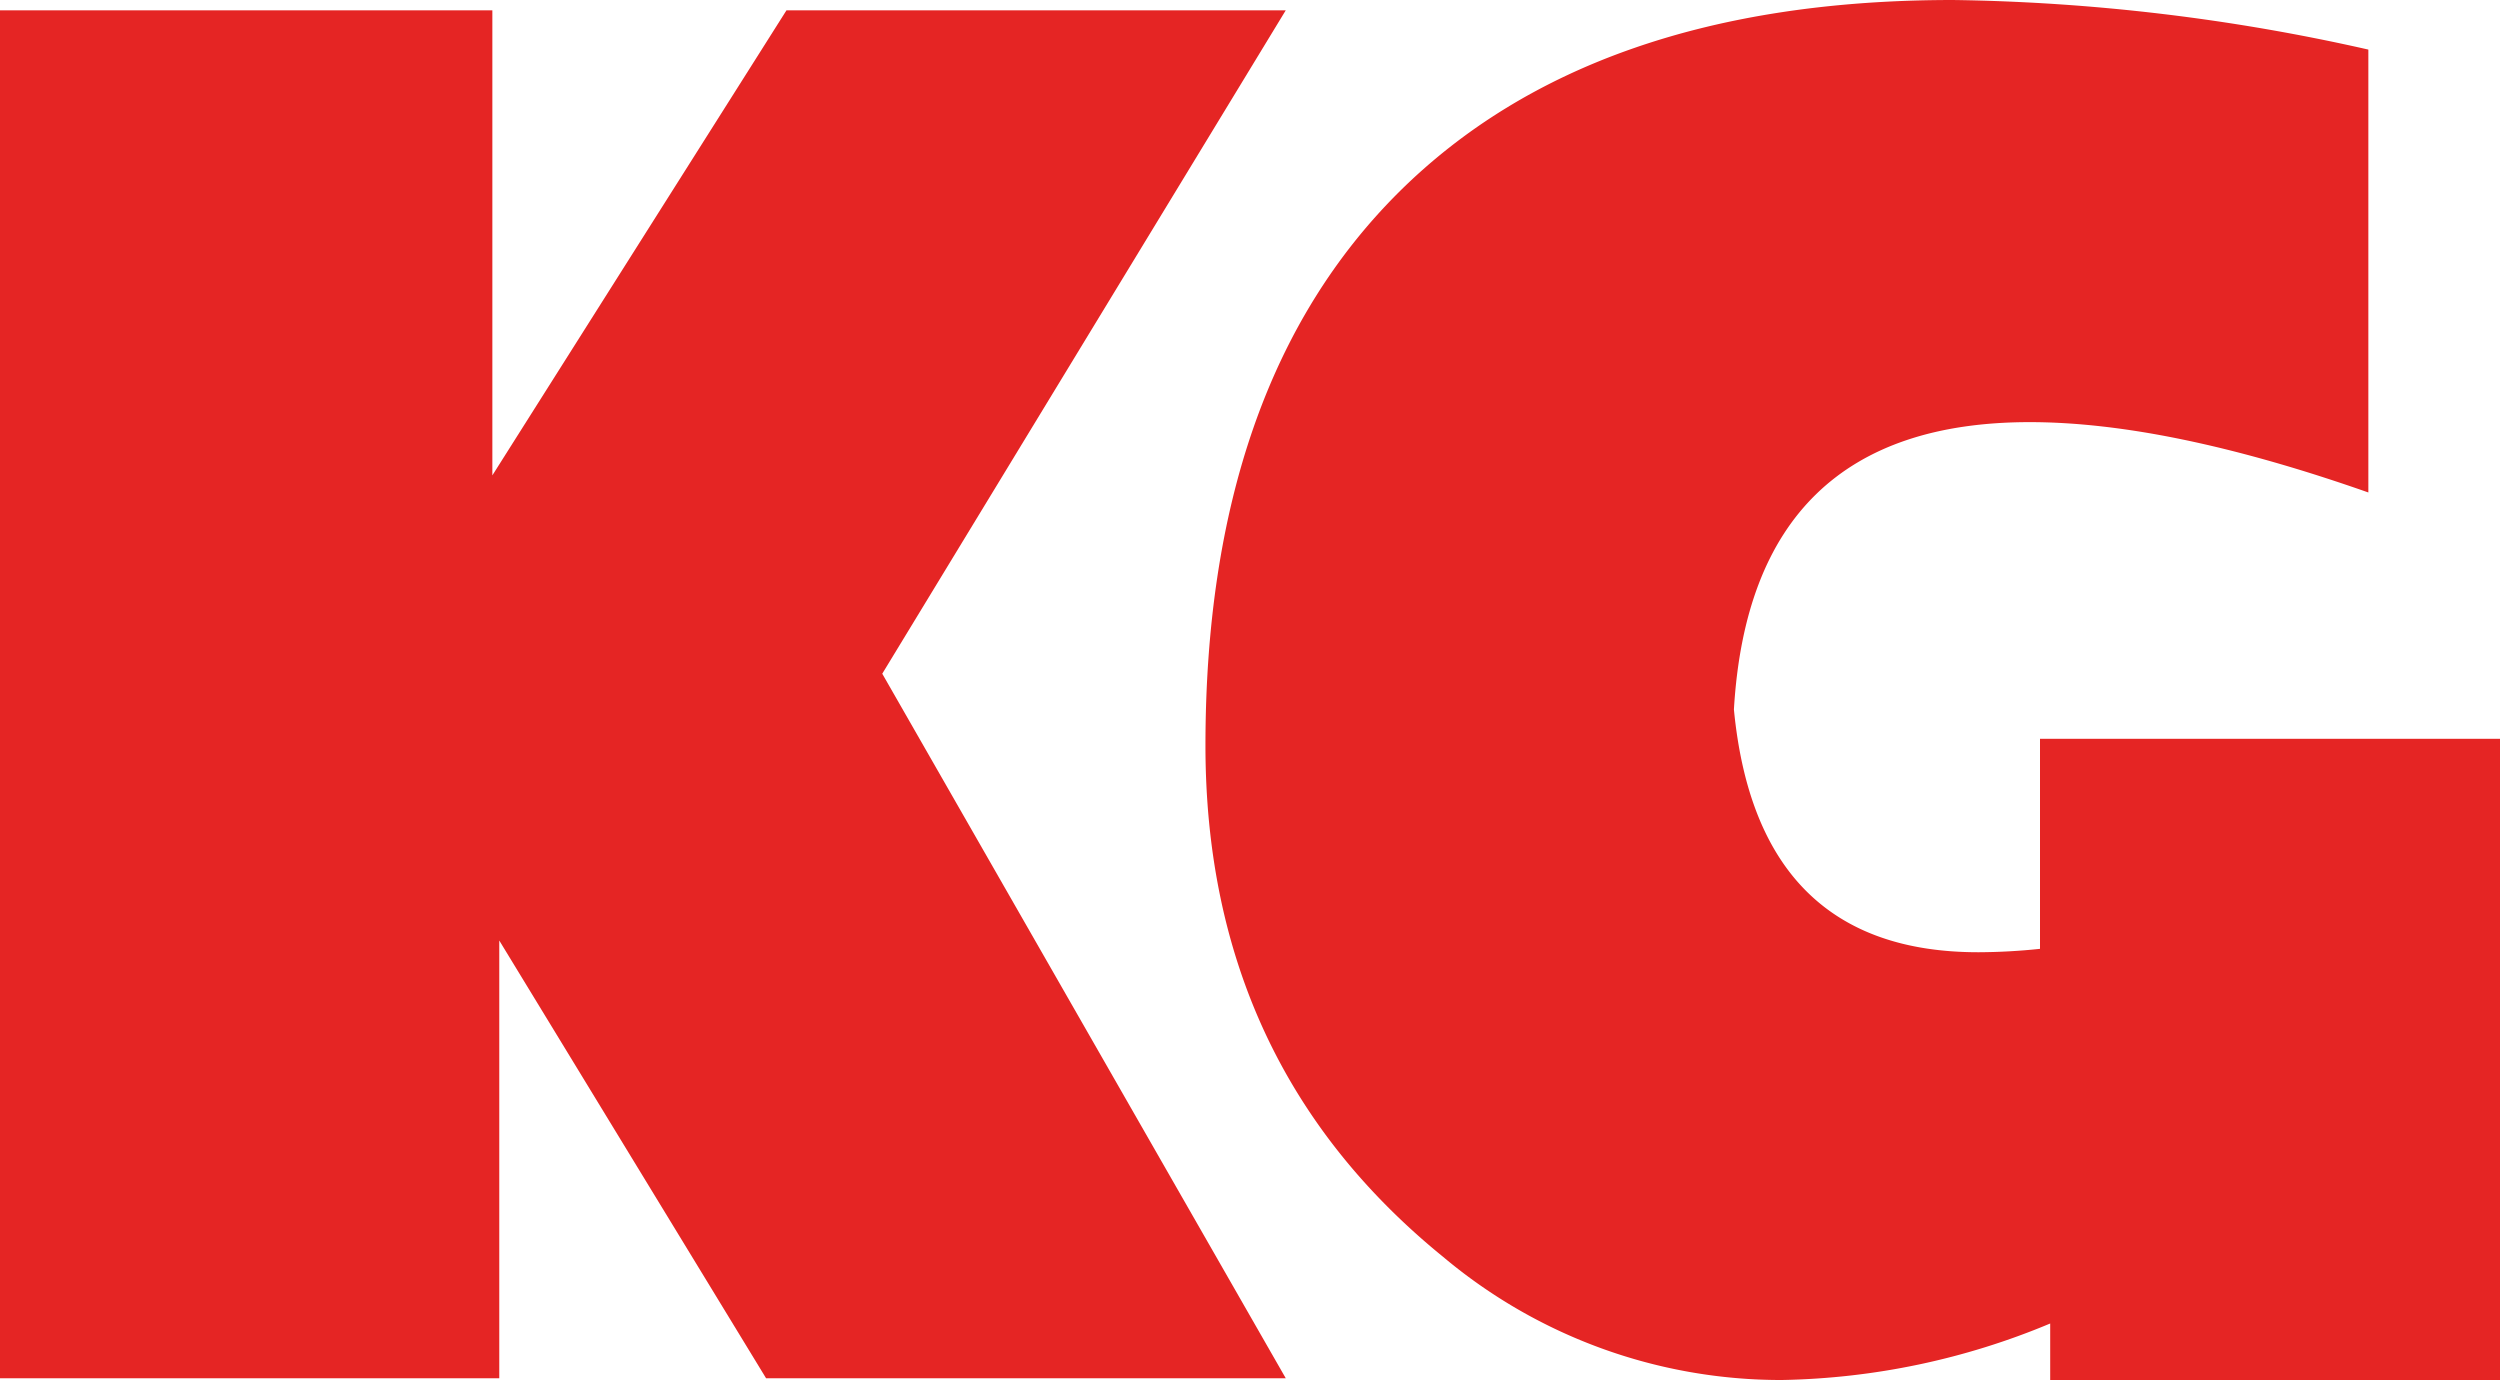
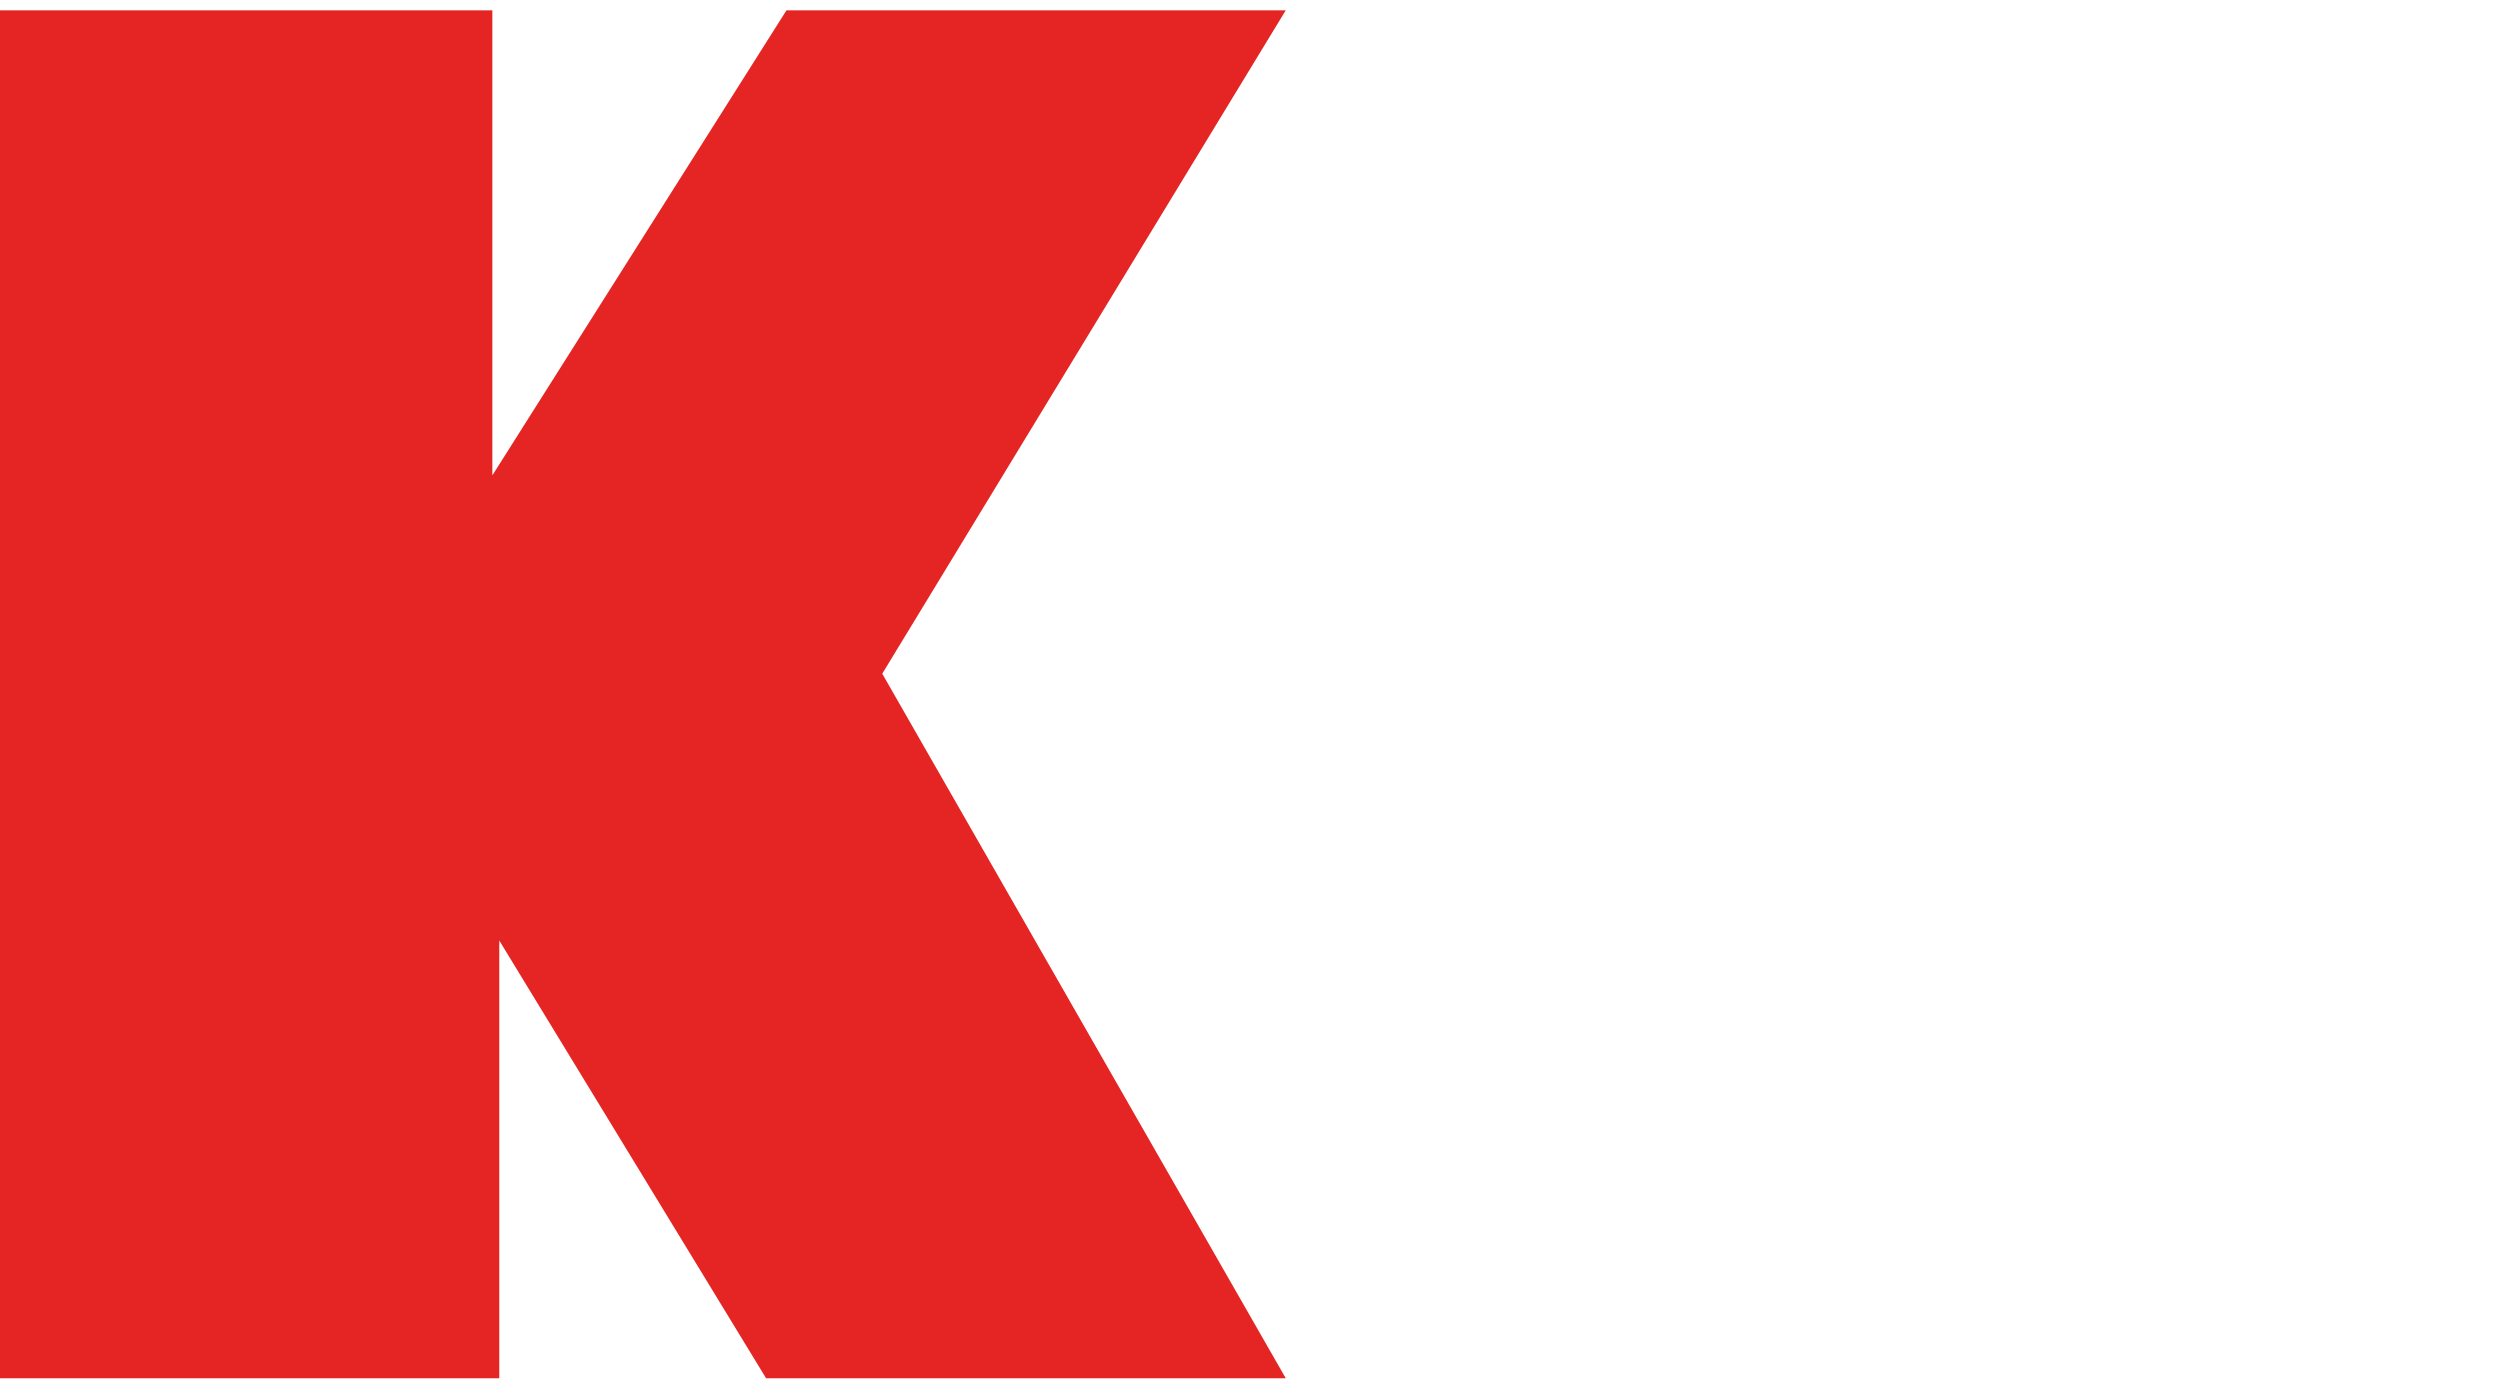
<svg xmlns="http://www.w3.org/2000/svg" id="Laag_1" data-name="Laag 1" viewBox="0 0 213.26 117.72">
  <defs>
    <style>.cls-1{fill:#e52524;}</style>
  </defs>
  <path class="cls-1" d="M195.76,382.17H153.17V265.48h42v39.67l25.09-39.67h42.59l-34.42,56.59,34.42,60.1H218.52l-22.76-37.34Z" transform="translate(-153.17 -264.6)" />
-   <path class="cls-1" d="M272.49,281Q289,264.6,319.75,264.6a170.55,170.55,0,0,1,35.45,4.23v37.78q-17.07-6-28.89-6-23.78,0-25.23,24.51,2,20.72,20.86,20.71a51.56,51.56,0,0,0,5.25-.29V327.62h39.24v54.7H328.06V377.5a62,62,0,0,1-22.9,4.82,44.8,44.8,0,0,1-28.88-10.5Q256,355.34,256,328.2,256,297.42,272.49,281Z" transform="translate(-153.17 -264.6)" />
</svg>